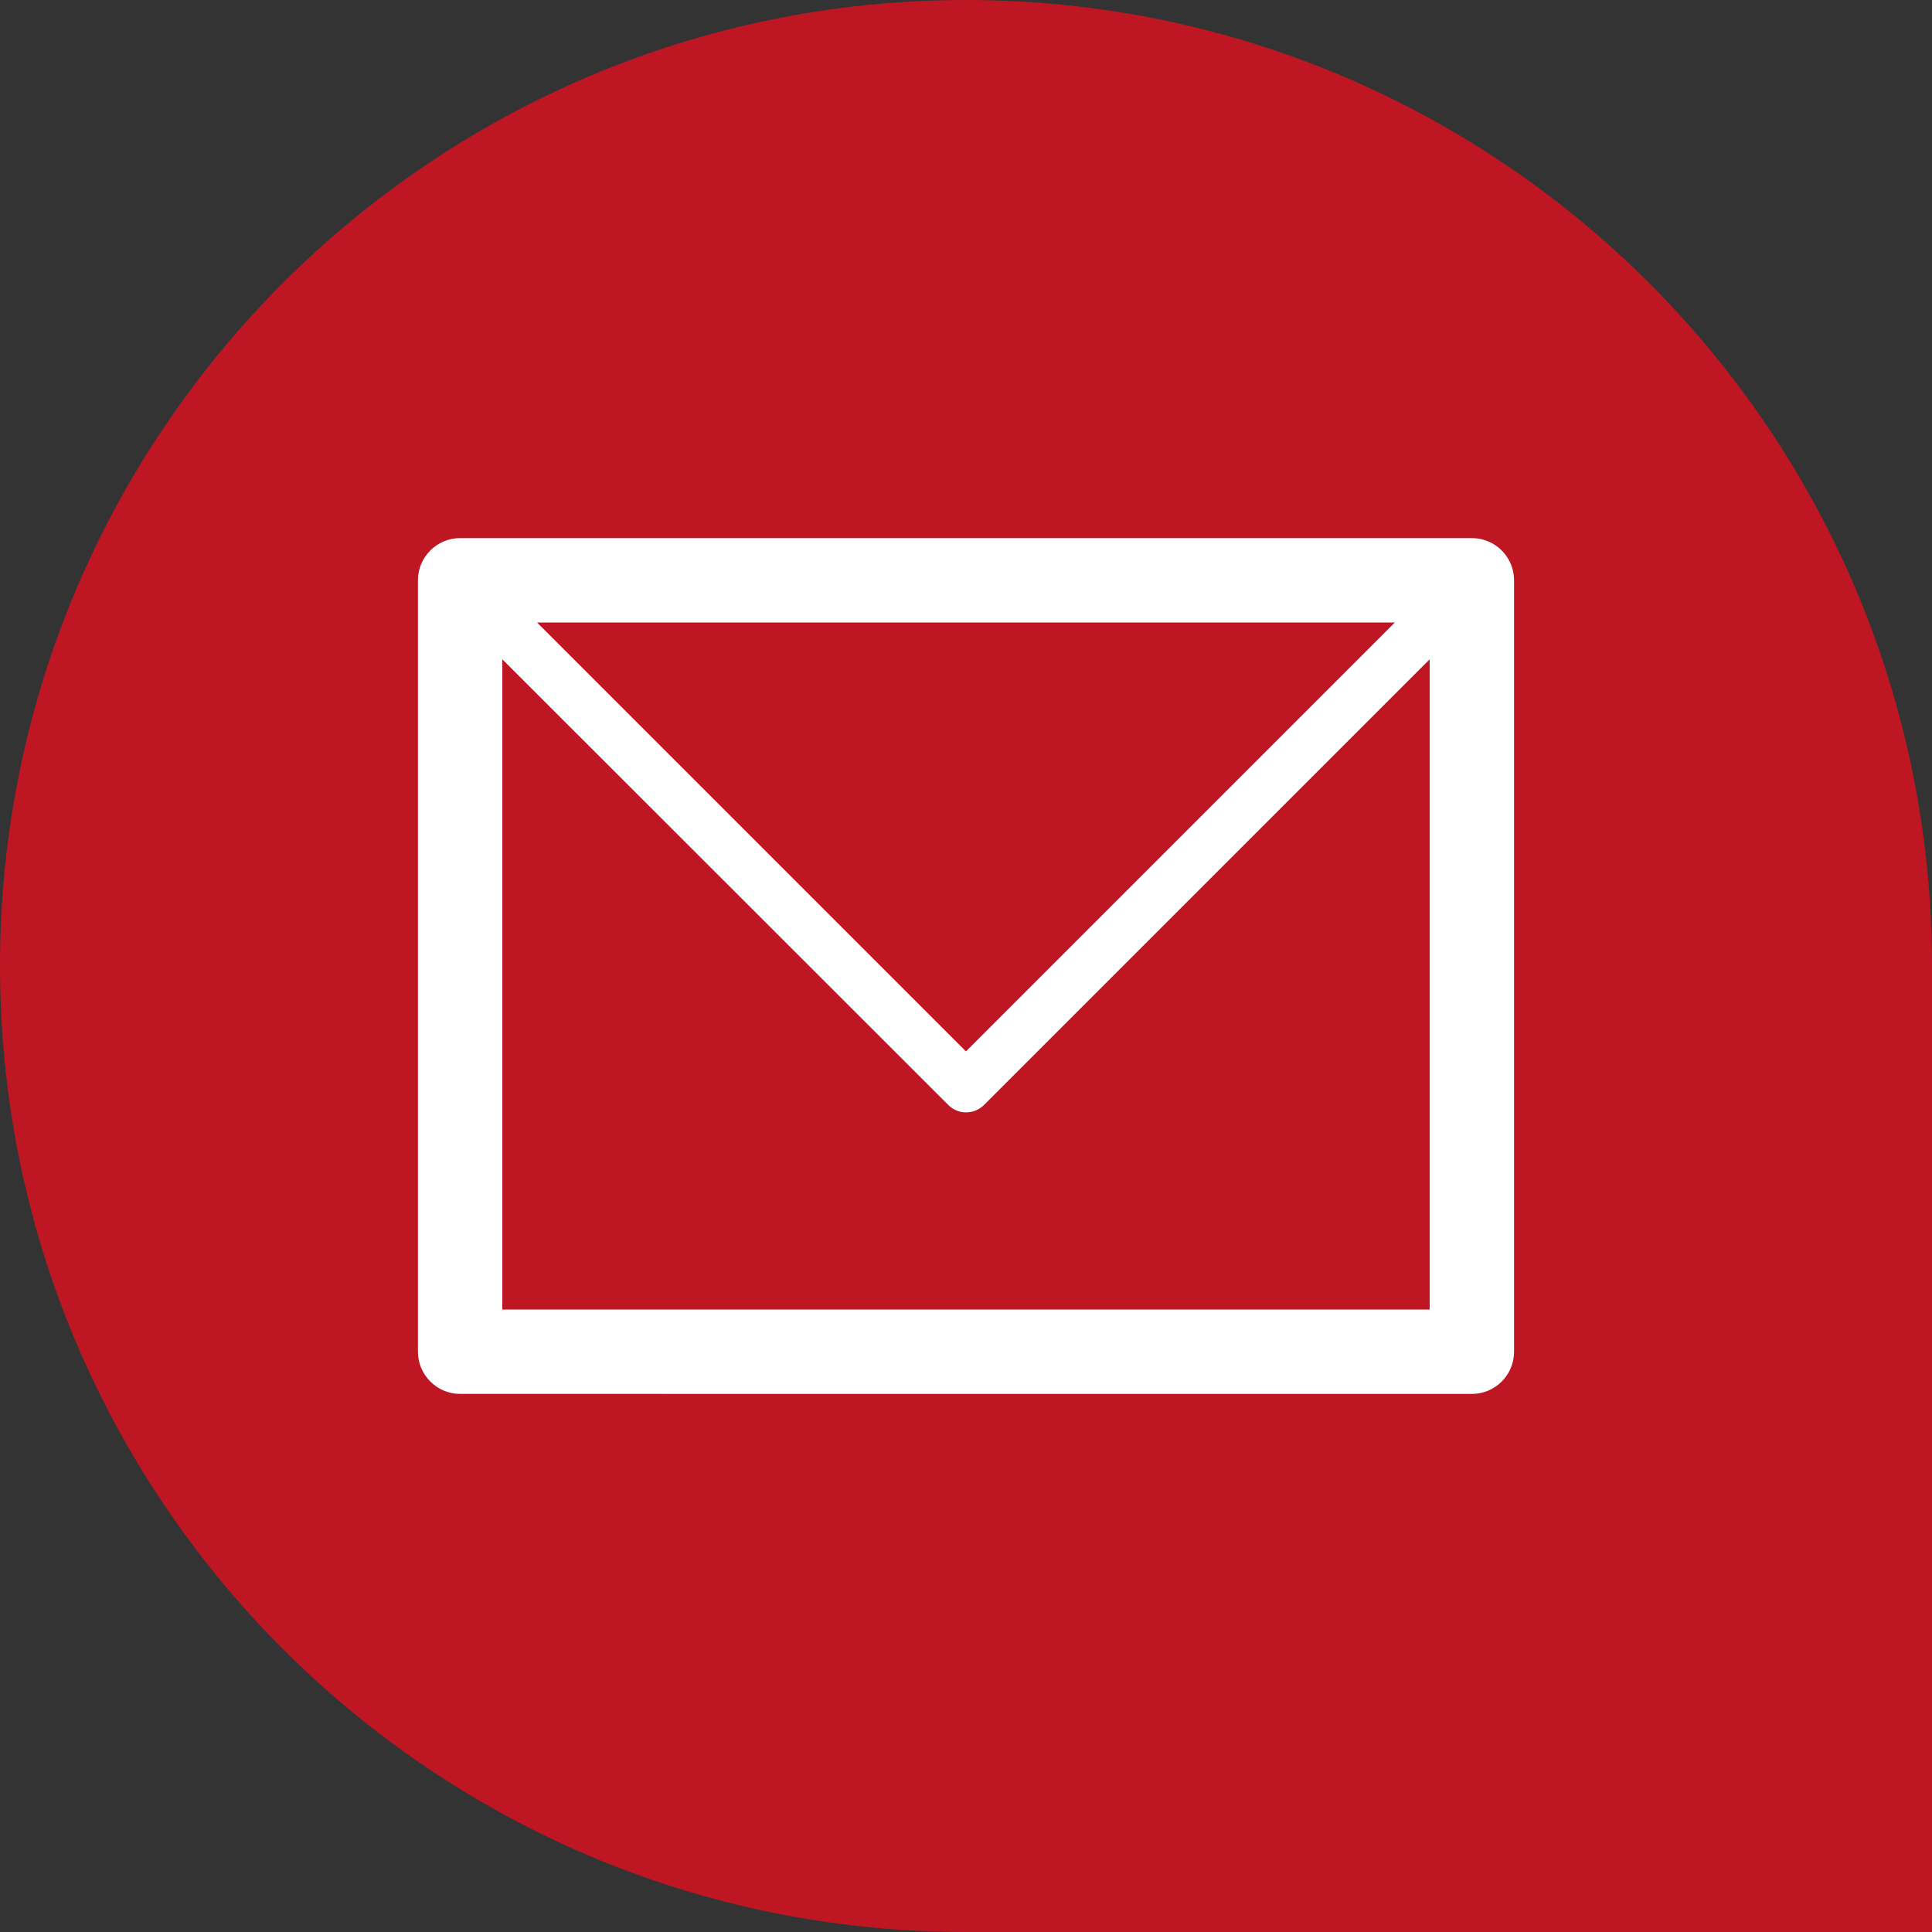
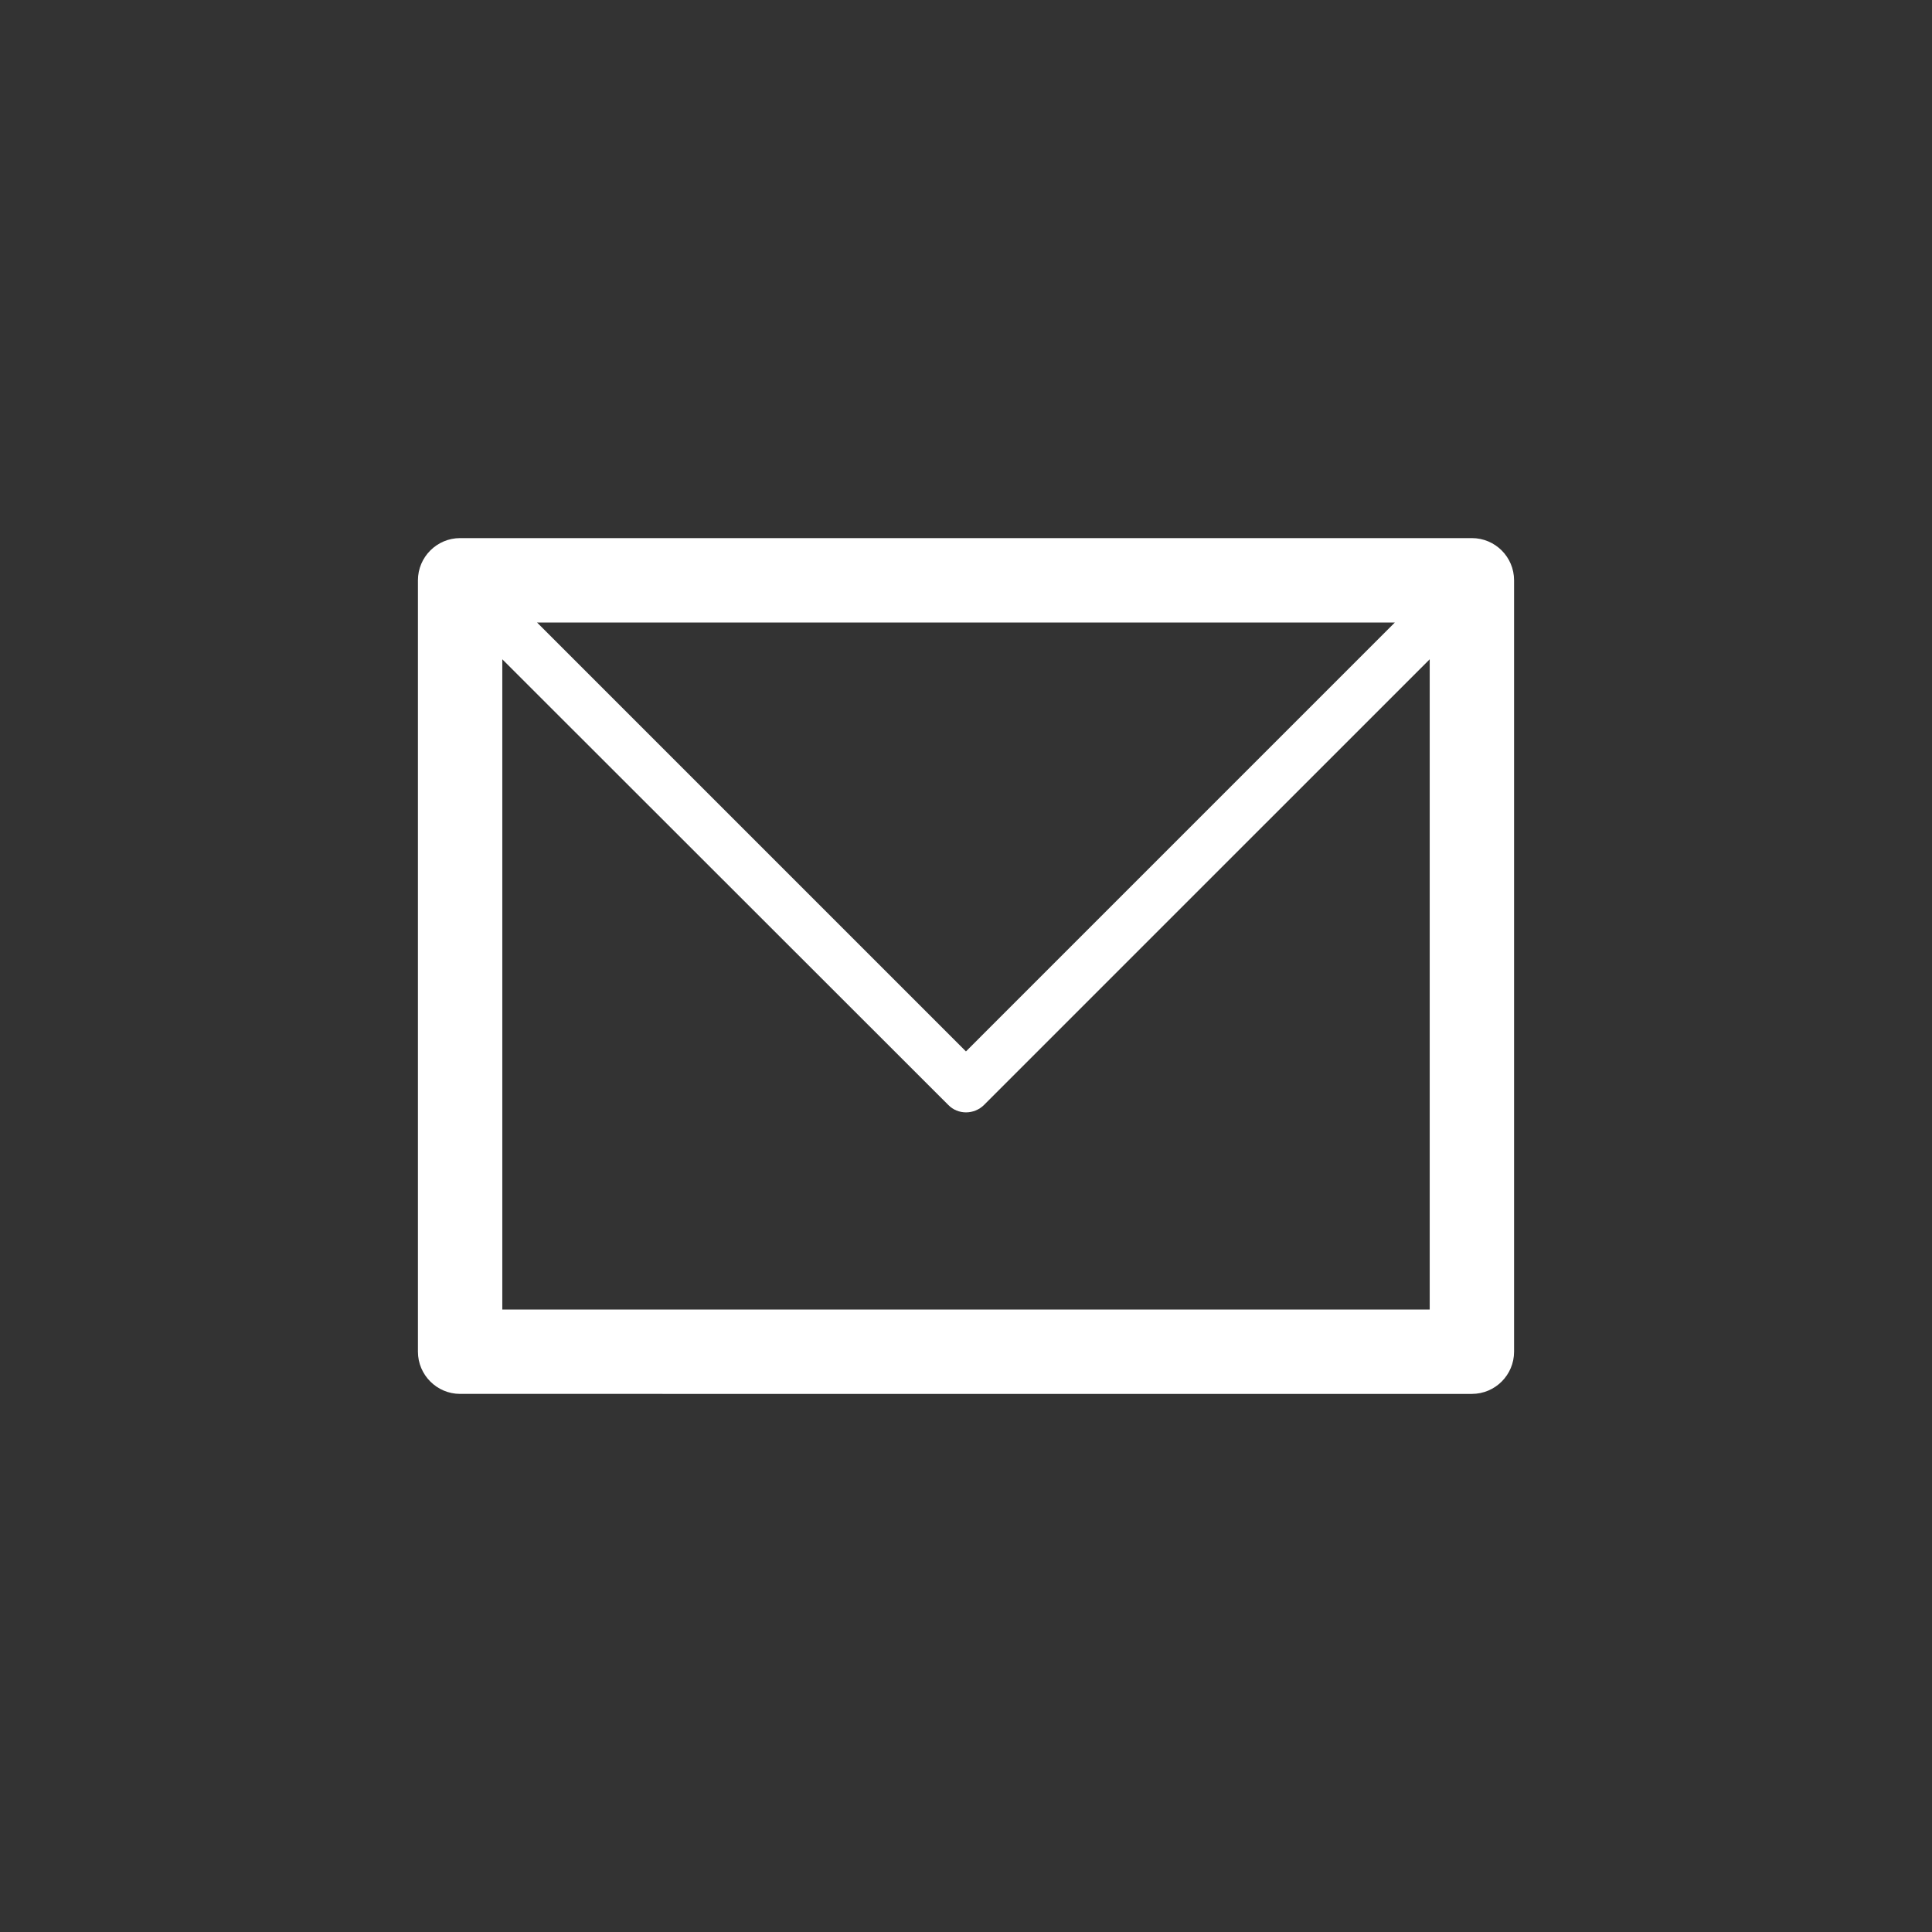
<svg xmlns="http://www.w3.org/2000/svg" version="1.1" x="0px" y="0px" width="75px" height="75px" viewBox="0 0 75 75" style="enable-background:new 0 0 75 75;" xml:space="preserve">
  <rect x="0" y="0" width="75" height="75" fill="#333333" stroke="none" />
  <style type="text/css">
	.st0{fill:#BE1622;}
	.st1{fill:#FFFFFF;}
</style>
  <defs>
</defs>
-   <path class="st0" d="M37.5,75C16.789,75,0,58.211,0,37.5S16.789,0,37.5,0S75,16.789,75,37.5V75H37.5z" />
-   <path class="st1" d="M17.861,20.889h0.043h39.234c0.906,0,1.638,0.735,1.638,1.638v0.042v29.904c0,0.902-0.732,1.638-1.638,1.638  h-0.043H17.861c-0.902,0-1.637-0.736-1.637-1.638V52.43V22.527C16.224,21.625,16.959,20.889,17.861,20.889L17.861,20.889z   M55.501,25.593L55.501,25.593L38.199,42.895c-0.387,0.383-1.014,0.383-1.386,0L19.499,25.593v25.242h36.002V25.593L55.501,25.593z   M54.149,24.165L54.149,24.165H20.847l16.651,16.651L54.149,24.165L54.149,24.165z" />
+   <path class="st1" d="M17.861,20.889h0.043h39.234c0.906,0,1.638,0.735,1.638,1.638v0.042v29.904c0,0.902-0.732,1.638-1.638,1.638  H17.861c-0.902,0-1.637-0.736-1.637-1.638V52.43V22.527C16.224,21.625,16.959,20.889,17.861,20.889L17.861,20.889z   M55.501,25.593L55.501,25.593L38.199,42.895c-0.387,0.383-1.014,0.383-1.386,0L19.499,25.593v25.242h36.002V25.593L55.501,25.593z   M54.149,24.165L54.149,24.165H20.847l16.651,16.651L54.149,24.165L54.149,24.165z" />
</svg>